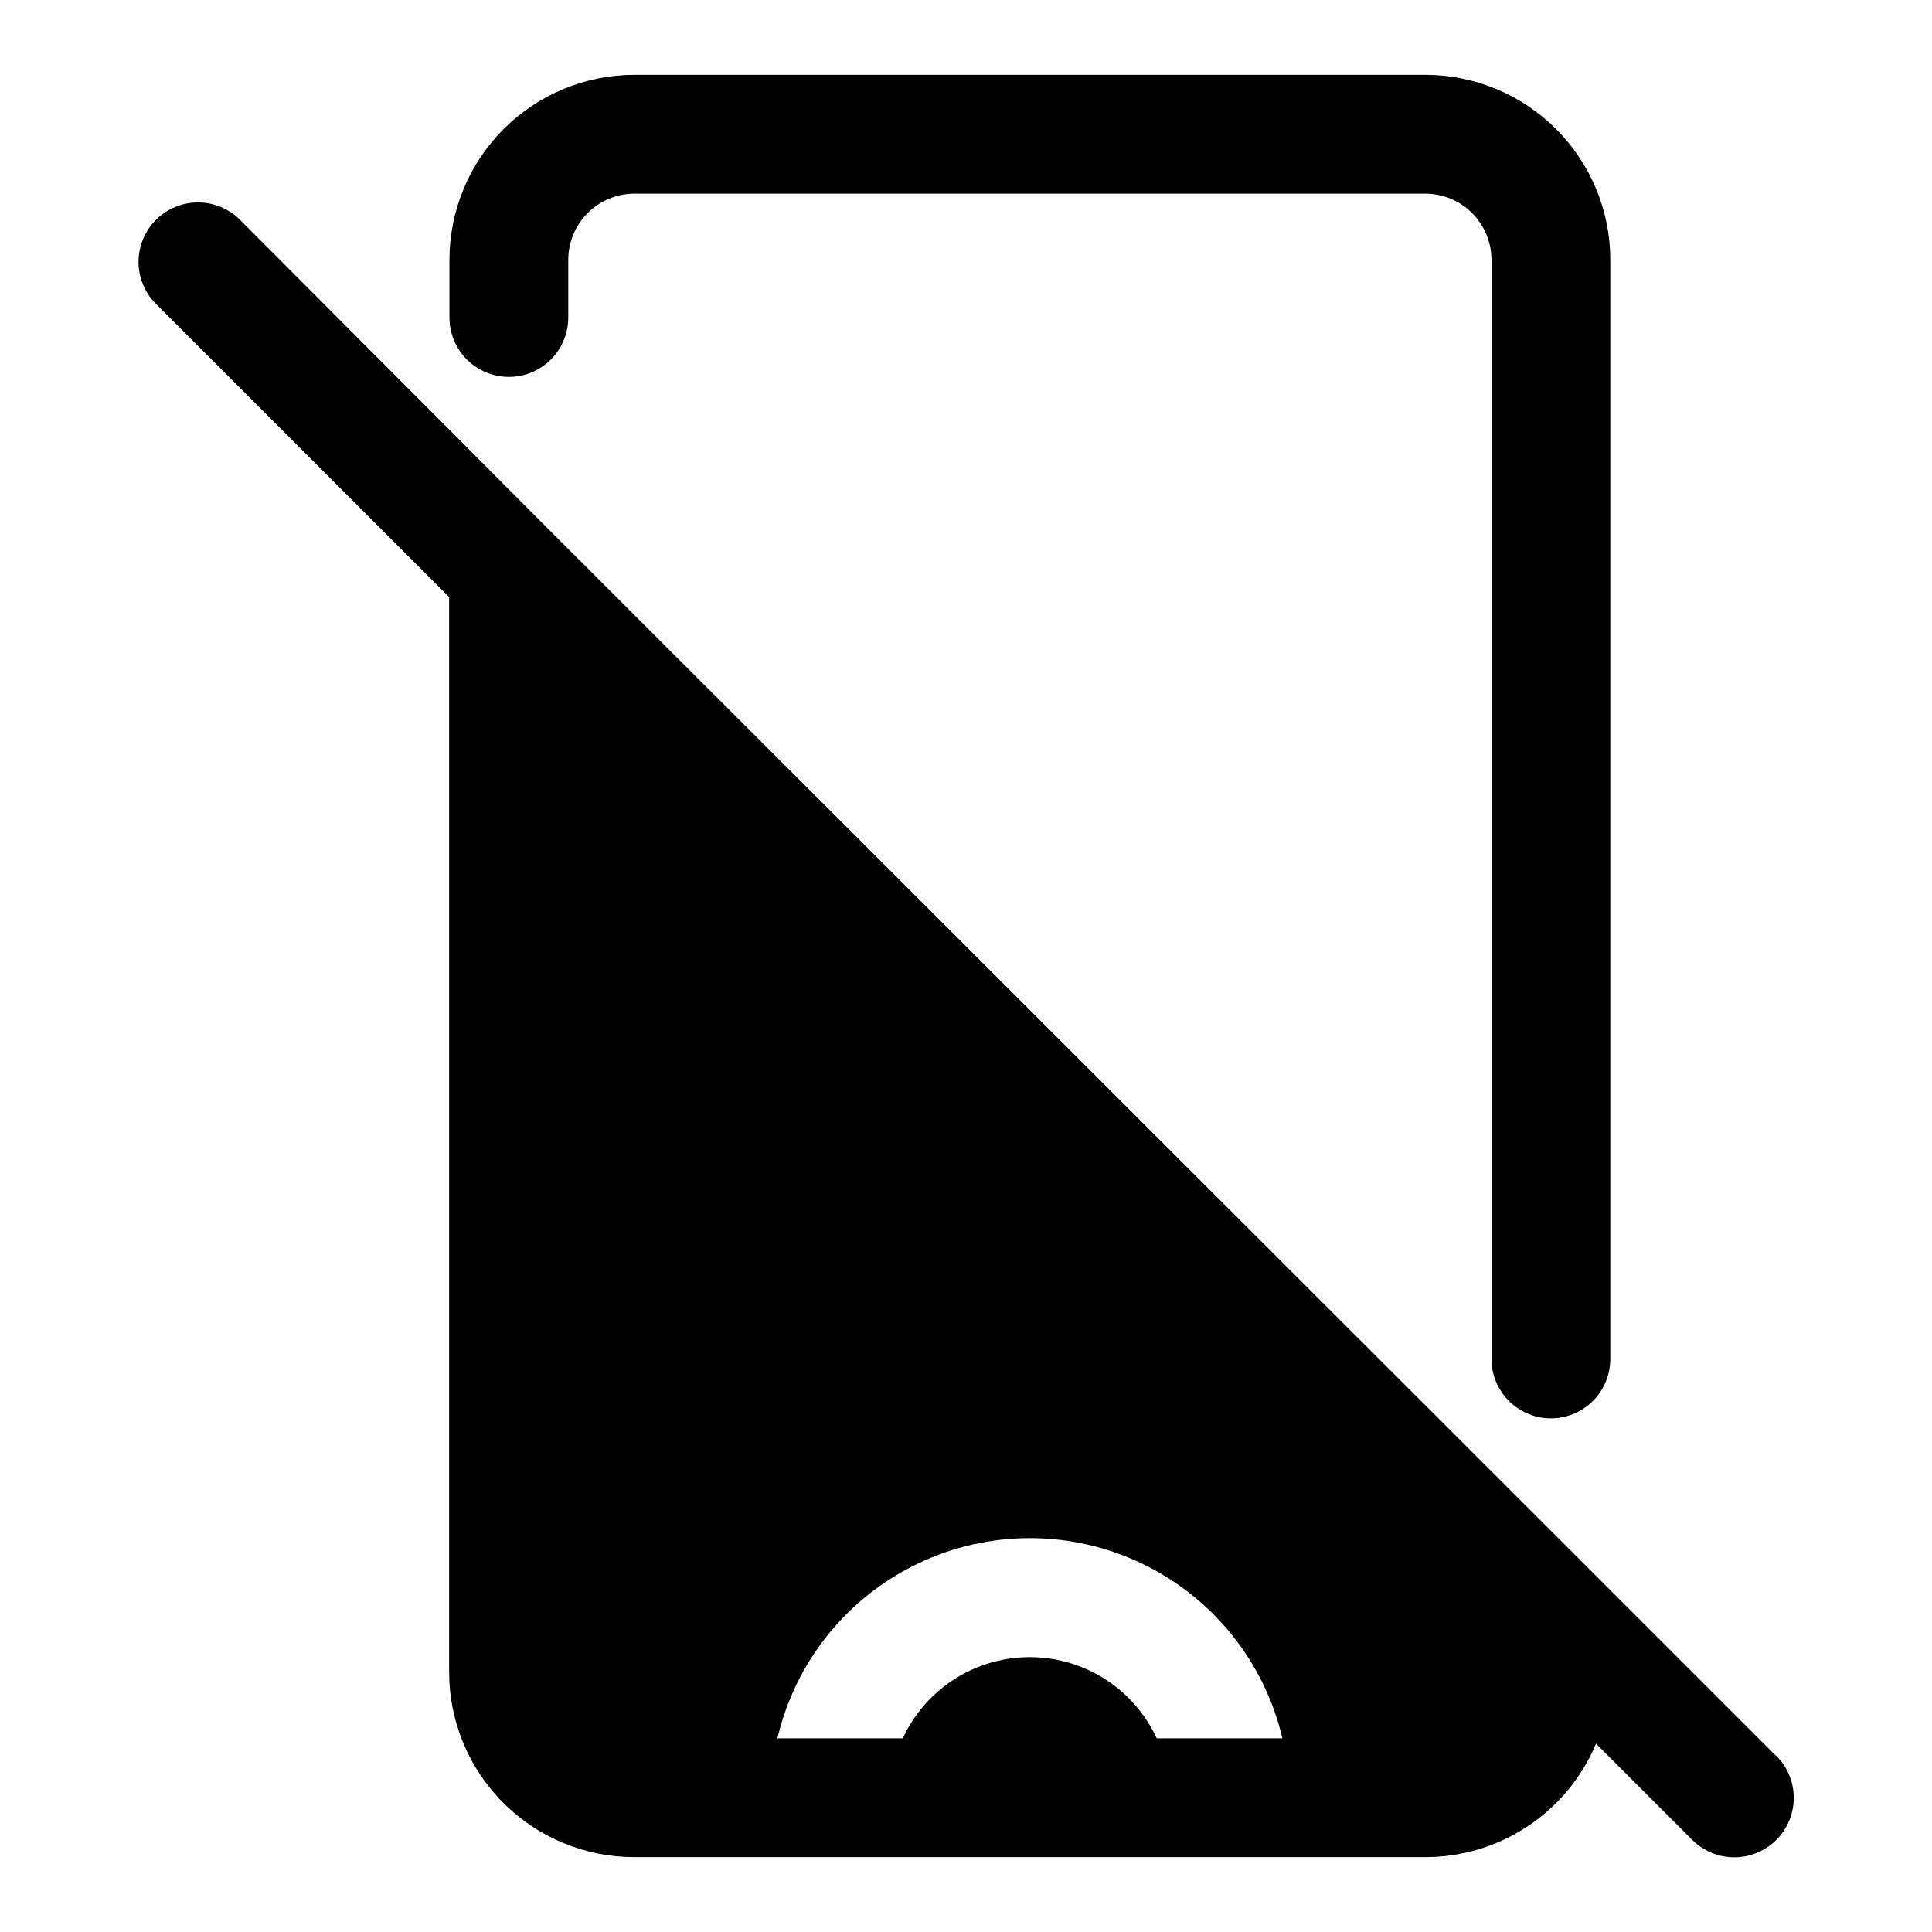
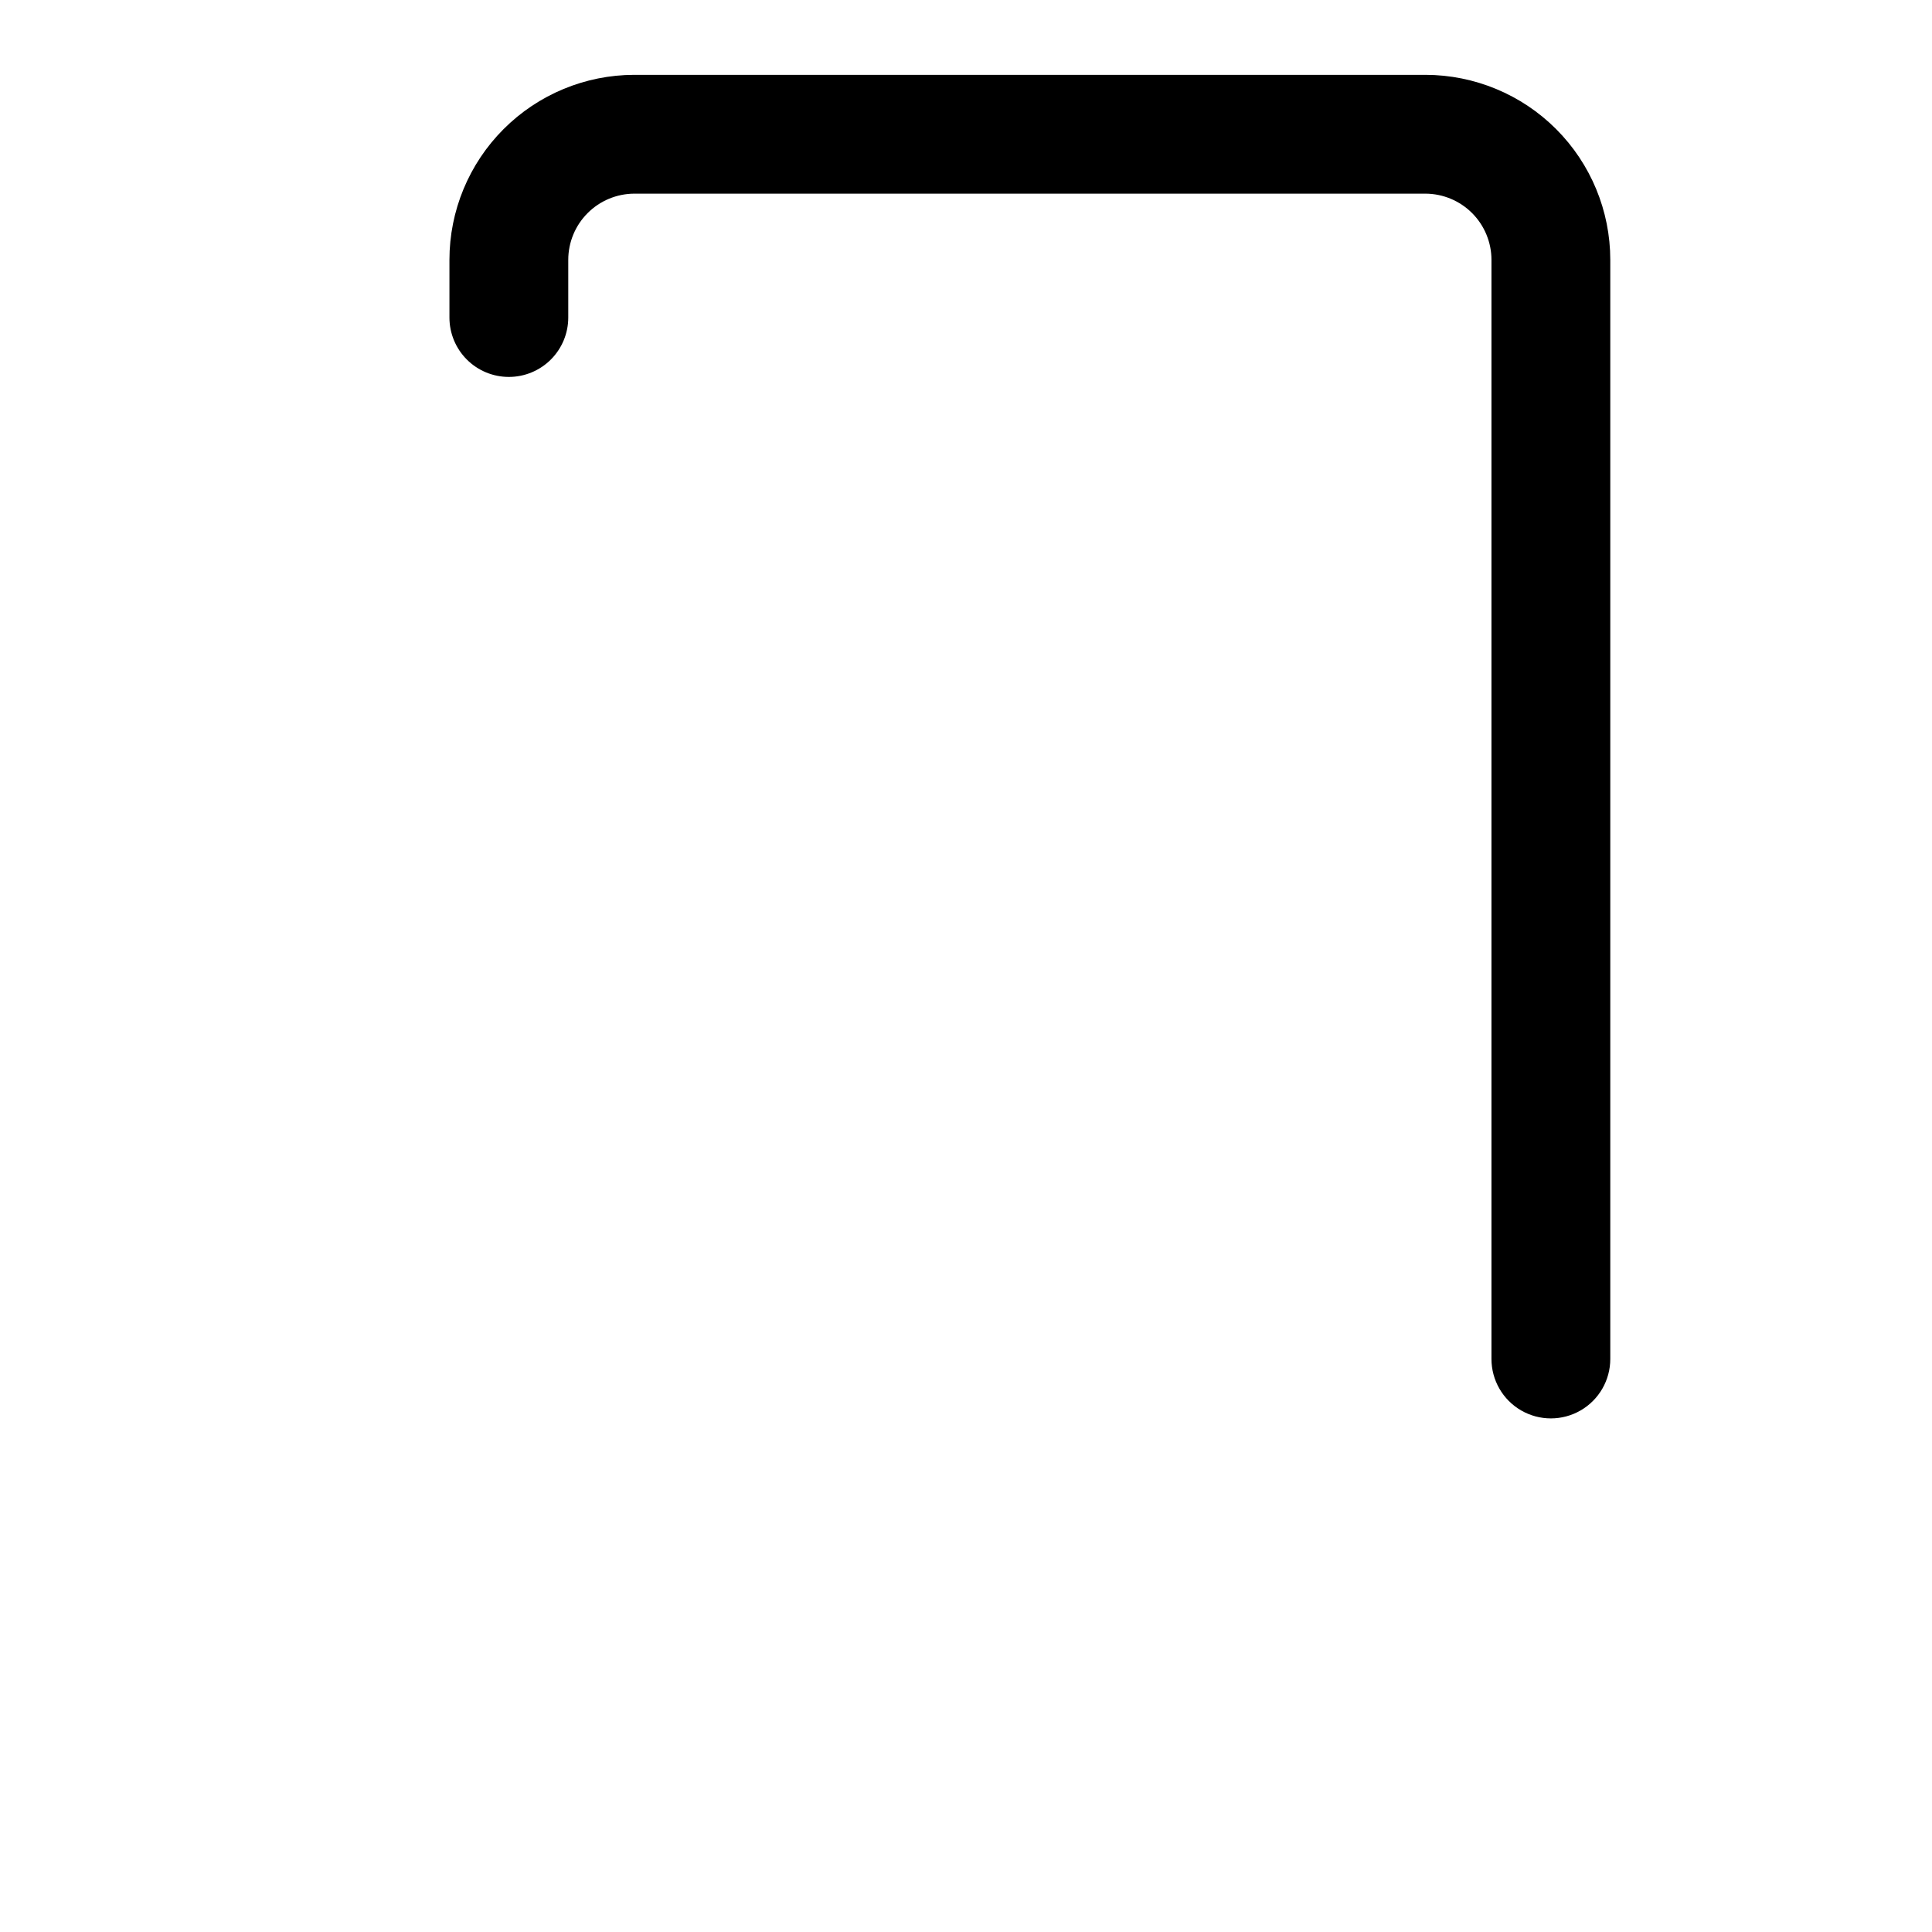
<svg xmlns="http://www.w3.org/2000/svg" fill="#000000" width="800px" height="800px" version="1.1" viewBox="144 144 512 512">
  <g>
    <path d="m278.85 243.89c4.176 0 8.18-1.656 11.133-4.609s4.613-6.957 4.613-11.133v-15.273c0-4.641 1.836-9.094 5.113-12.383 3.273-3.289 7.719-5.148 12.359-5.172h209.71c4.644 0.023 9.09 1.883 12.363 5.172 3.273 3.289 5.113 7.742 5.113 12.383v291.27c0 5.625 3 10.824 7.871 13.637s10.875 2.812 15.746 0 7.871-8.012 7.871-13.637v-291.27c0-12.992-5.156-25.453-14.336-34.648-9.18-9.195-21.633-14.371-34.629-14.395h-209.71c-12.992 0.023-25.445 5.199-34.625 14.395-9.18 9.195-14.336 21.656-14.336 34.648v15.273c0 4.176 1.656 8.18 4.609 11.133s6.957 4.609 11.133 4.609z" />
-     <path d="m614.67 609.32-48.492-48.492-276.39-276.15-82.184-82.418c-3.981-3.981-9.777-5.535-15.215-4.078s-9.684 5.703-11.141 11.141c-1.457 5.434 0.098 11.234 4.078 15.215l77.695 77.695v284.89c0 13.008 5.168 25.48 14.367 34.68 9.195 9.195 21.672 14.363 34.676 14.363h209.71c9.656-0.008 19.094-2.867 27.133-8.215 8.039-5.352 14.32-12.953 18.055-21.855l25.504 25.504c3.981 3.981 9.781 5.535 15.215 4.078 5.438-1.457 9.684-5.703 11.141-11.141s-0.098-11.234-4.078-15.215zm-164.13-4.644c-3.981-8.613-11.113-15.367-19.926-18.883-8.812-3.512-18.637-3.512-27.449 0-8.816 3.516-15.945 10.27-19.93 18.883h-33.219c4.746-20.273 18.434-37.305 37.211-46.305 18.777-8.996 40.625-8.996 59.402 0 18.777 9 32.461 26.031 37.211 46.305z" />
  </g>
</svg>